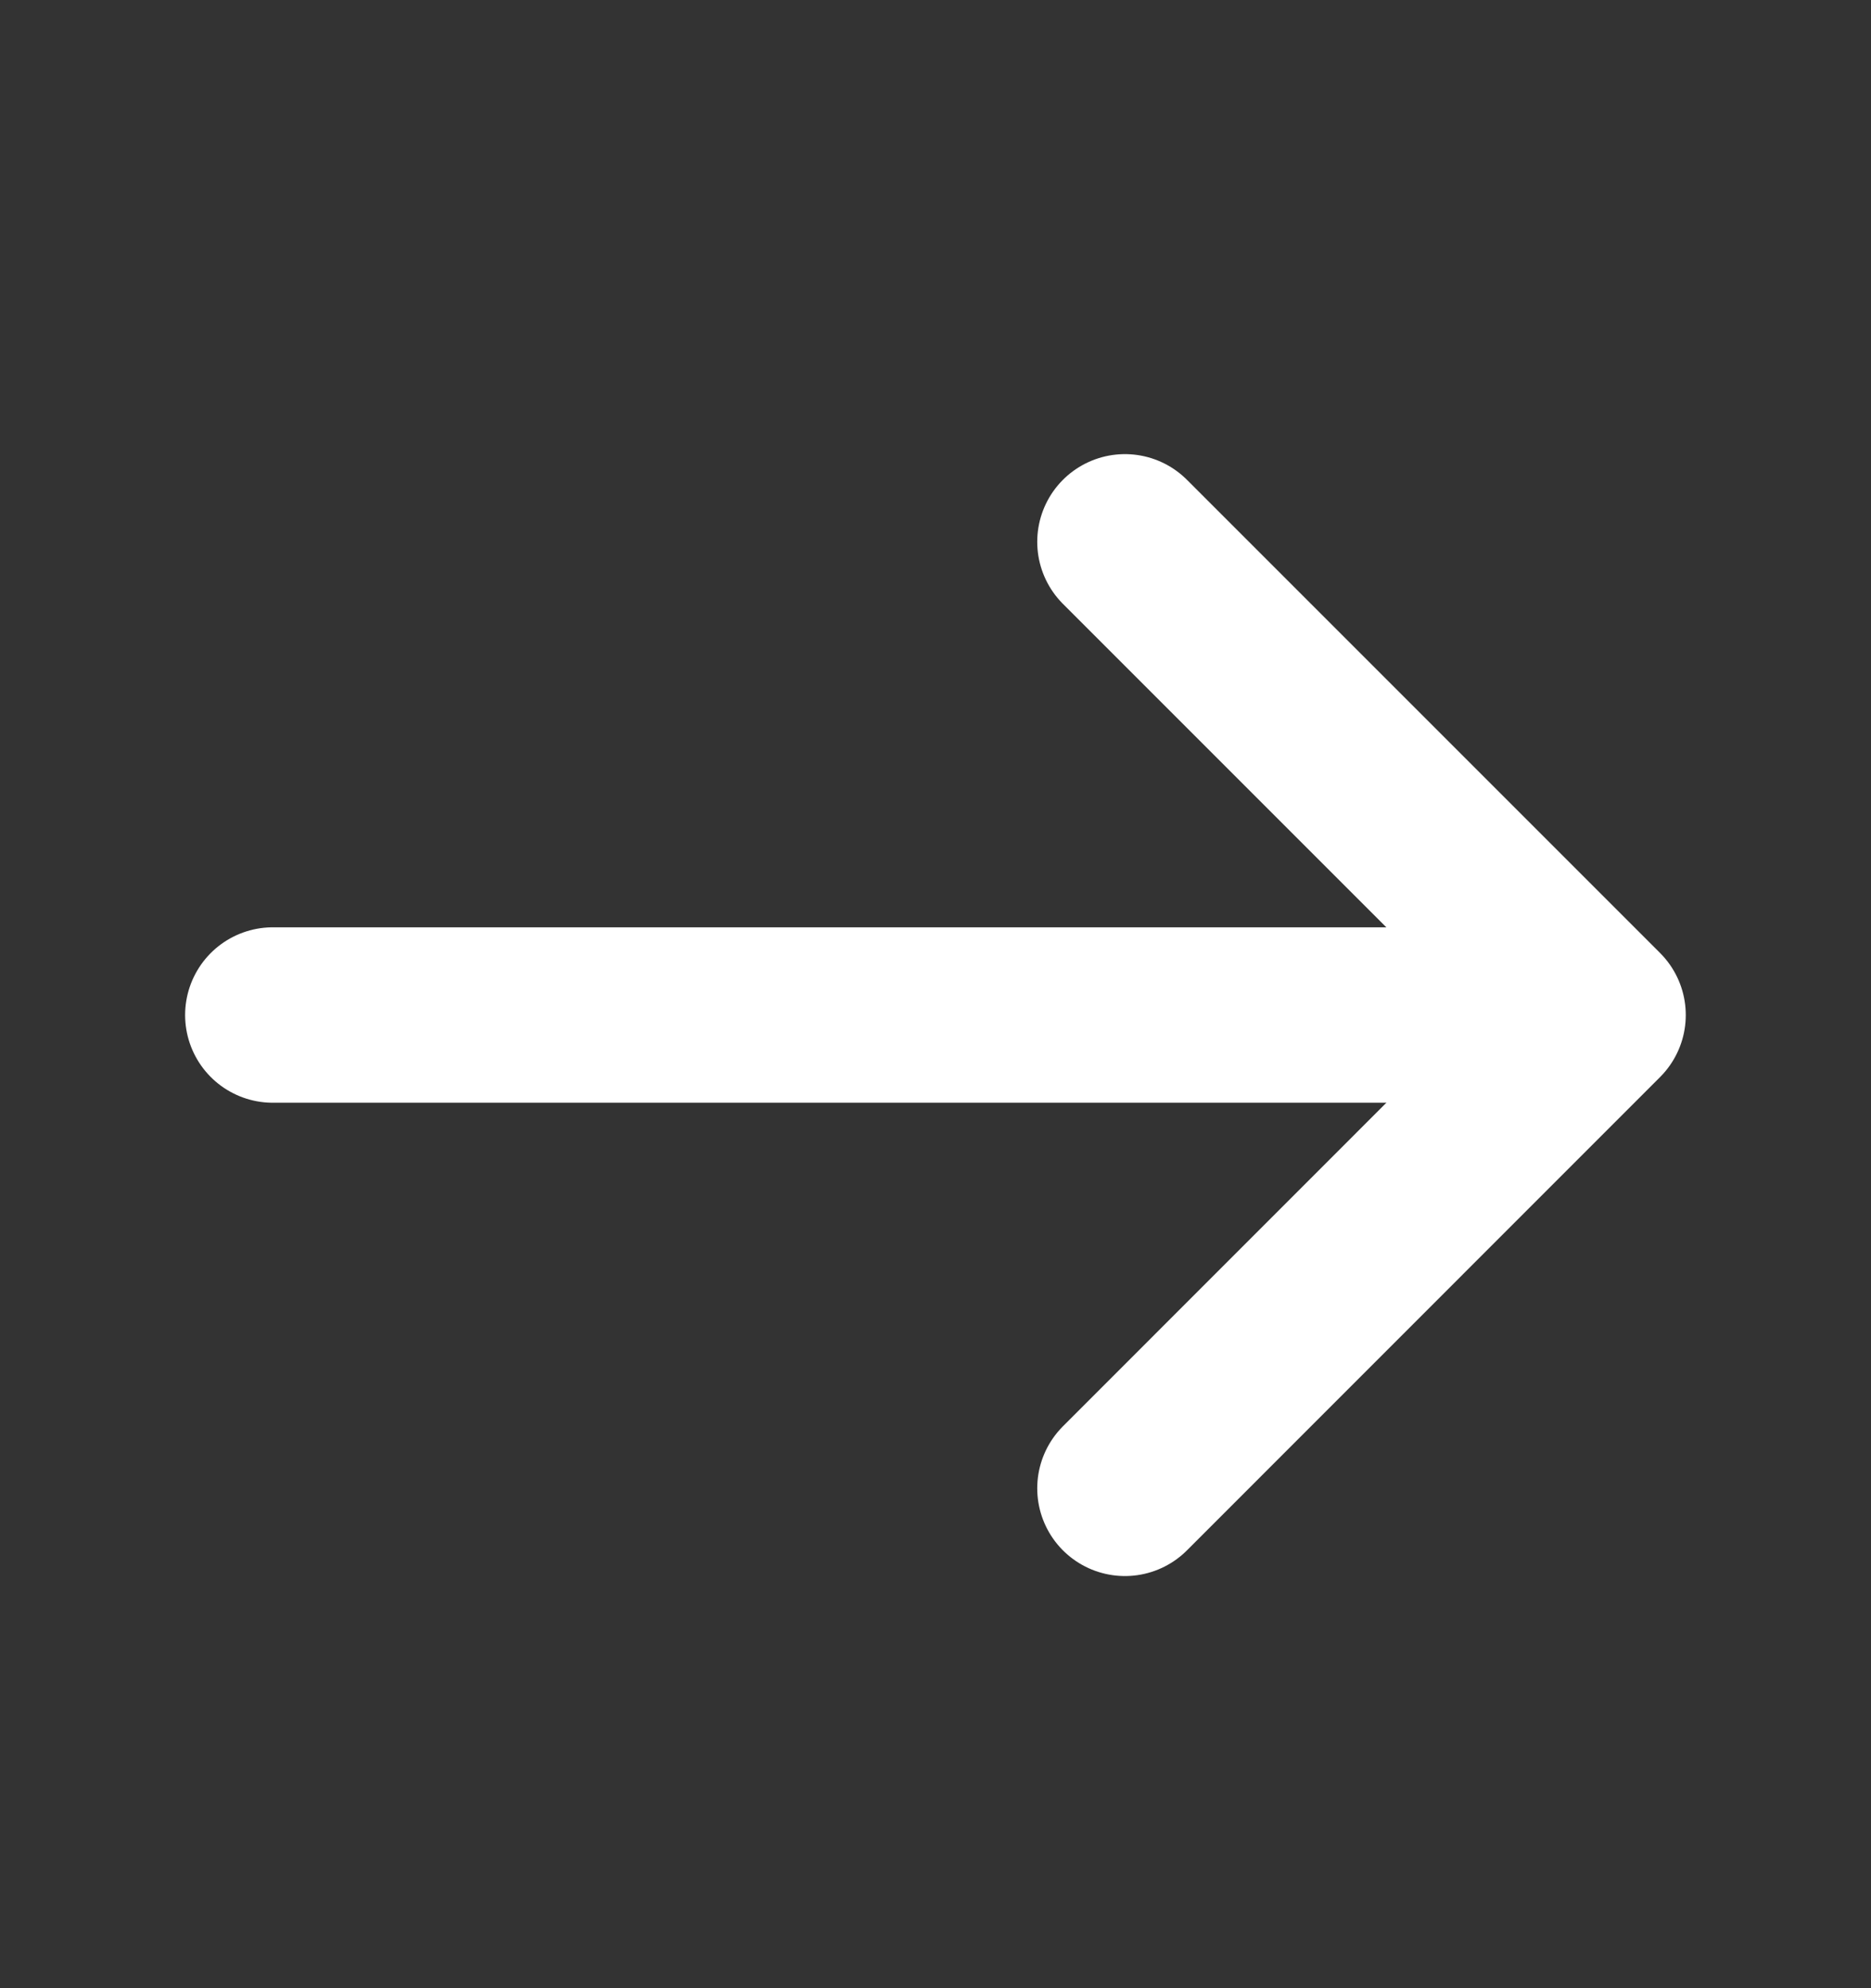
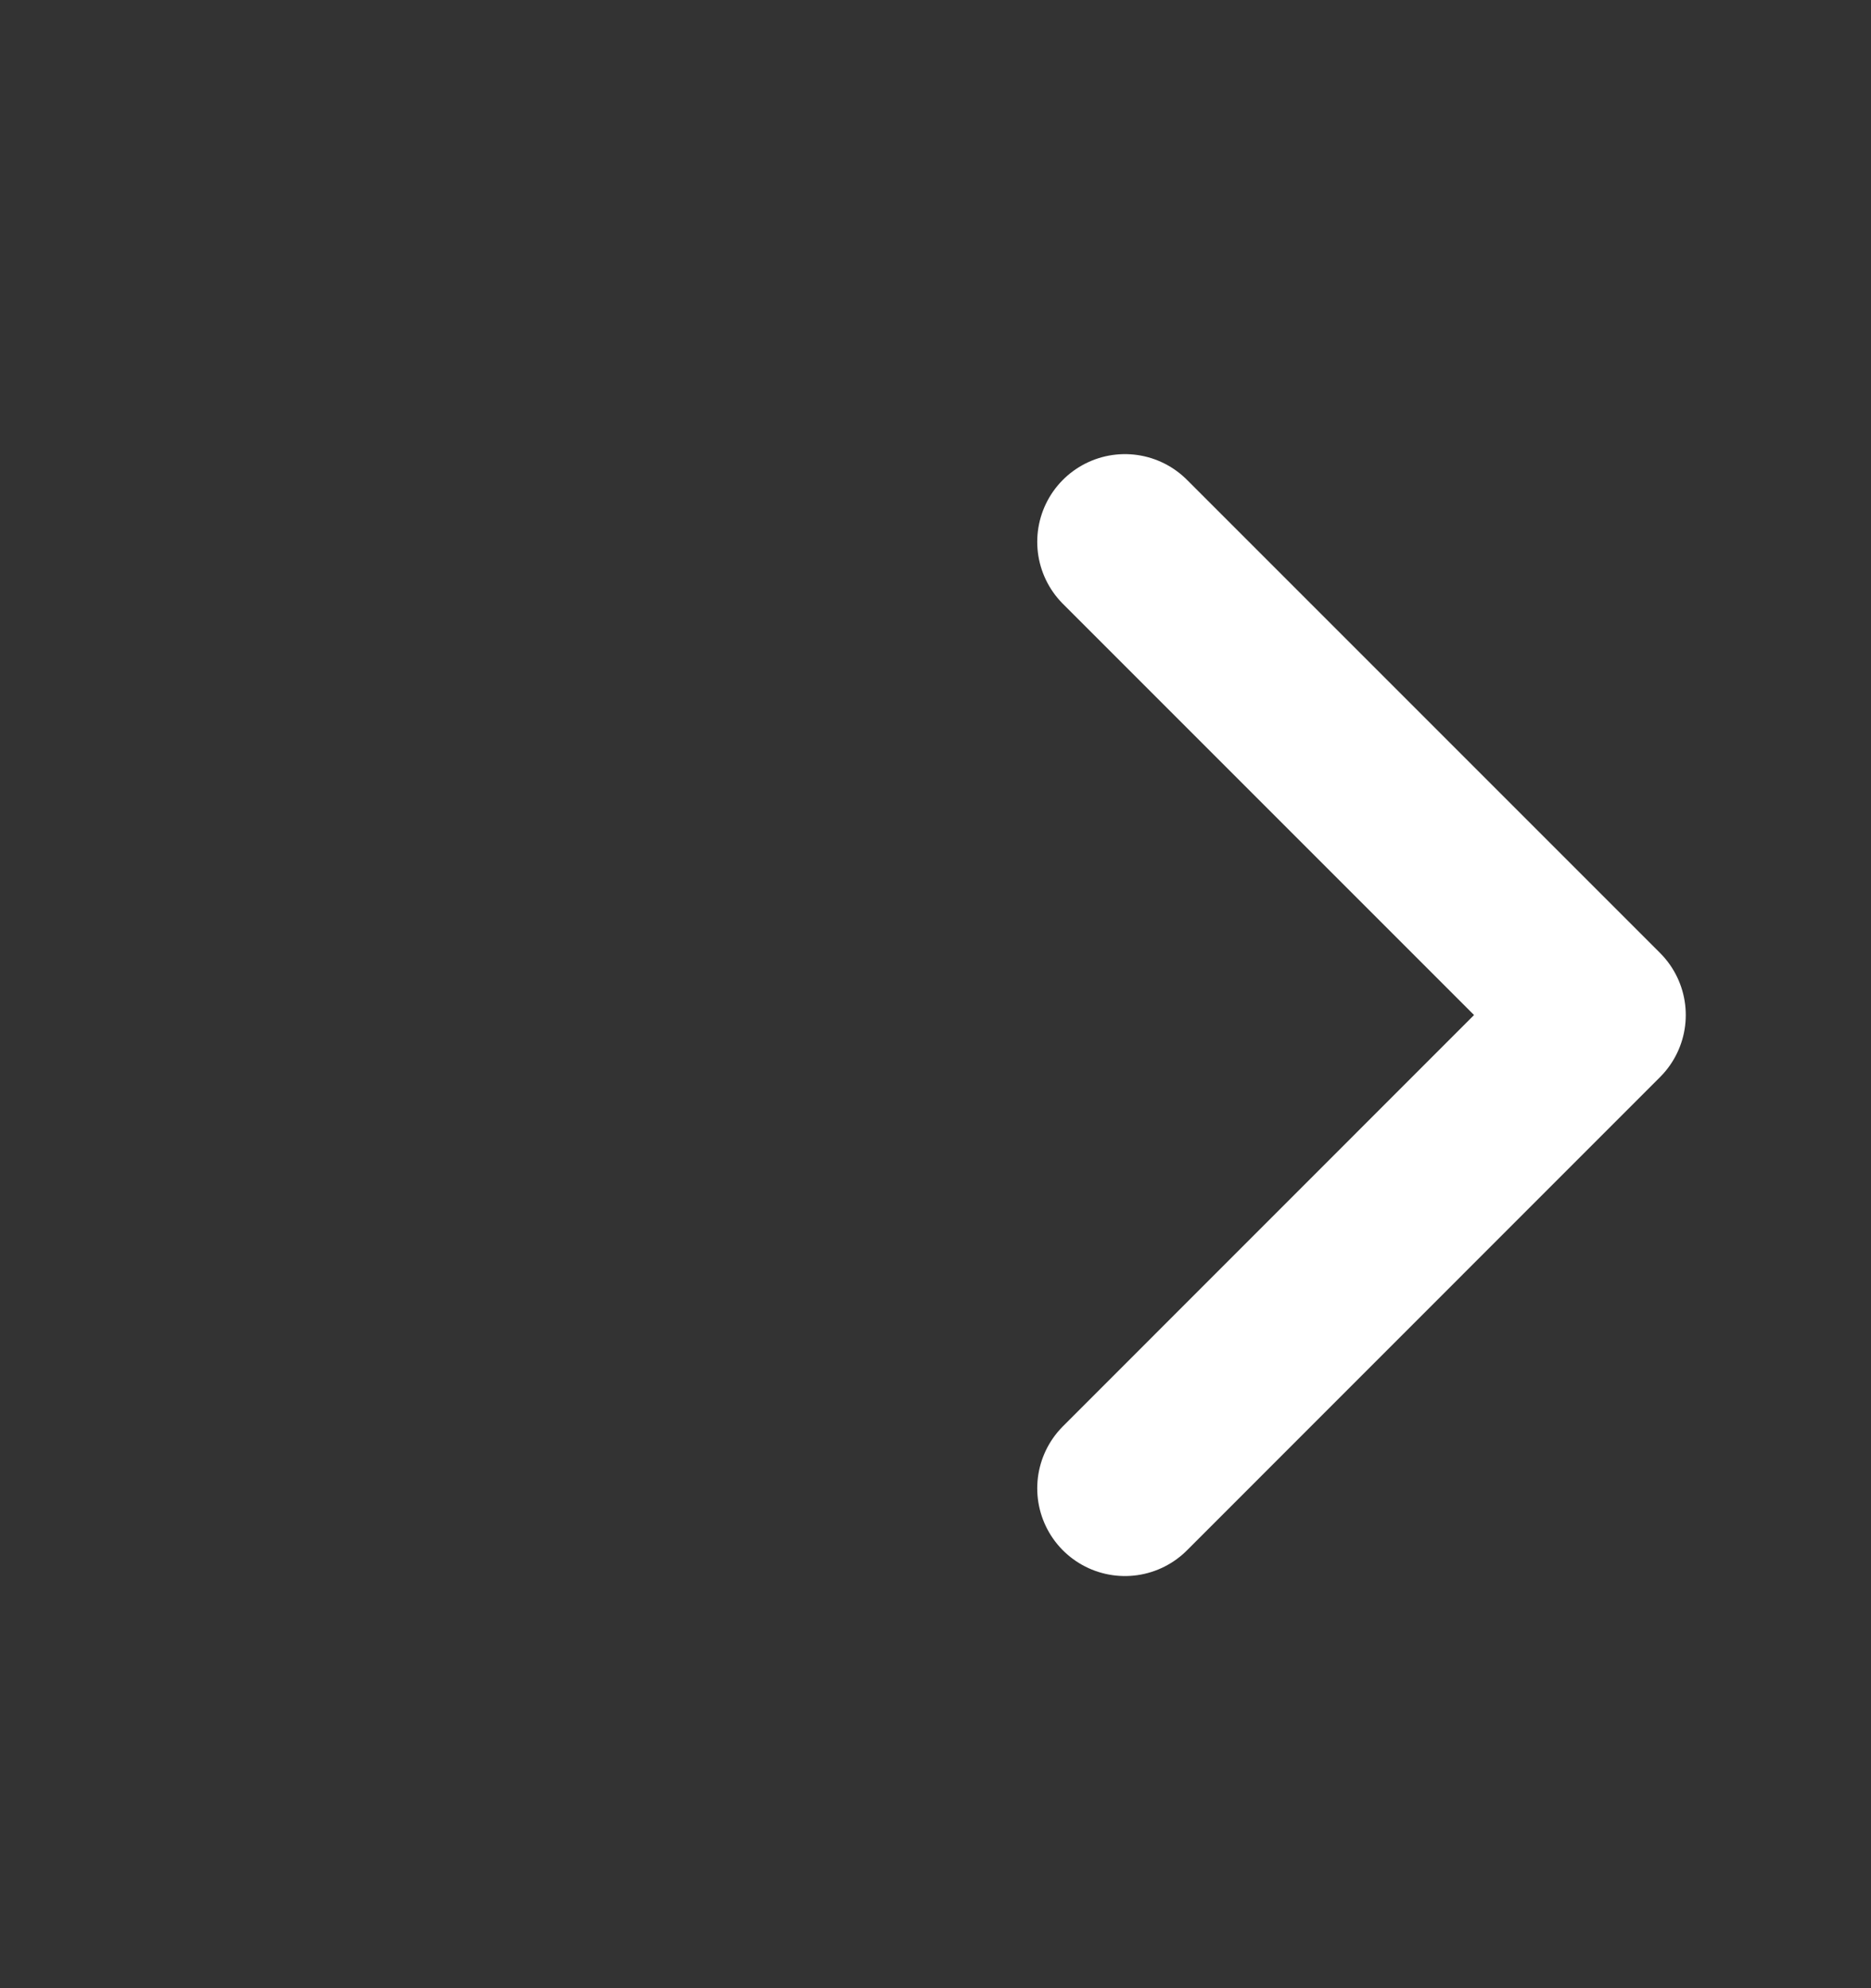
<svg xmlns="http://www.w3.org/2000/svg" width="16" height="17" viewBox="0 0 16 17" fill="none">
  <rect x="0" y="0" width="16" height="17" fill="#333333" stroke="none" />
  <g id="vuesax/linear/arrow-left">
    <g id="arrow-left">
      <path id="Vector" d="M9.62 12.726L13.666 8.679L9.62 4.633" stroke="white" stroke-width="1.5" stroke-miterlimit="10" stroke-linecap="round" stroke-linejoin="round" />
-       <path id="Vector_2" d="M2.333 8.679L13.553 8.679" stroke="white" stroke-width="1.5" stroke-miterlimit="10" stroke-linecap="round" stroke-linejoin="round" />
    </g>
  </g>
</svg>